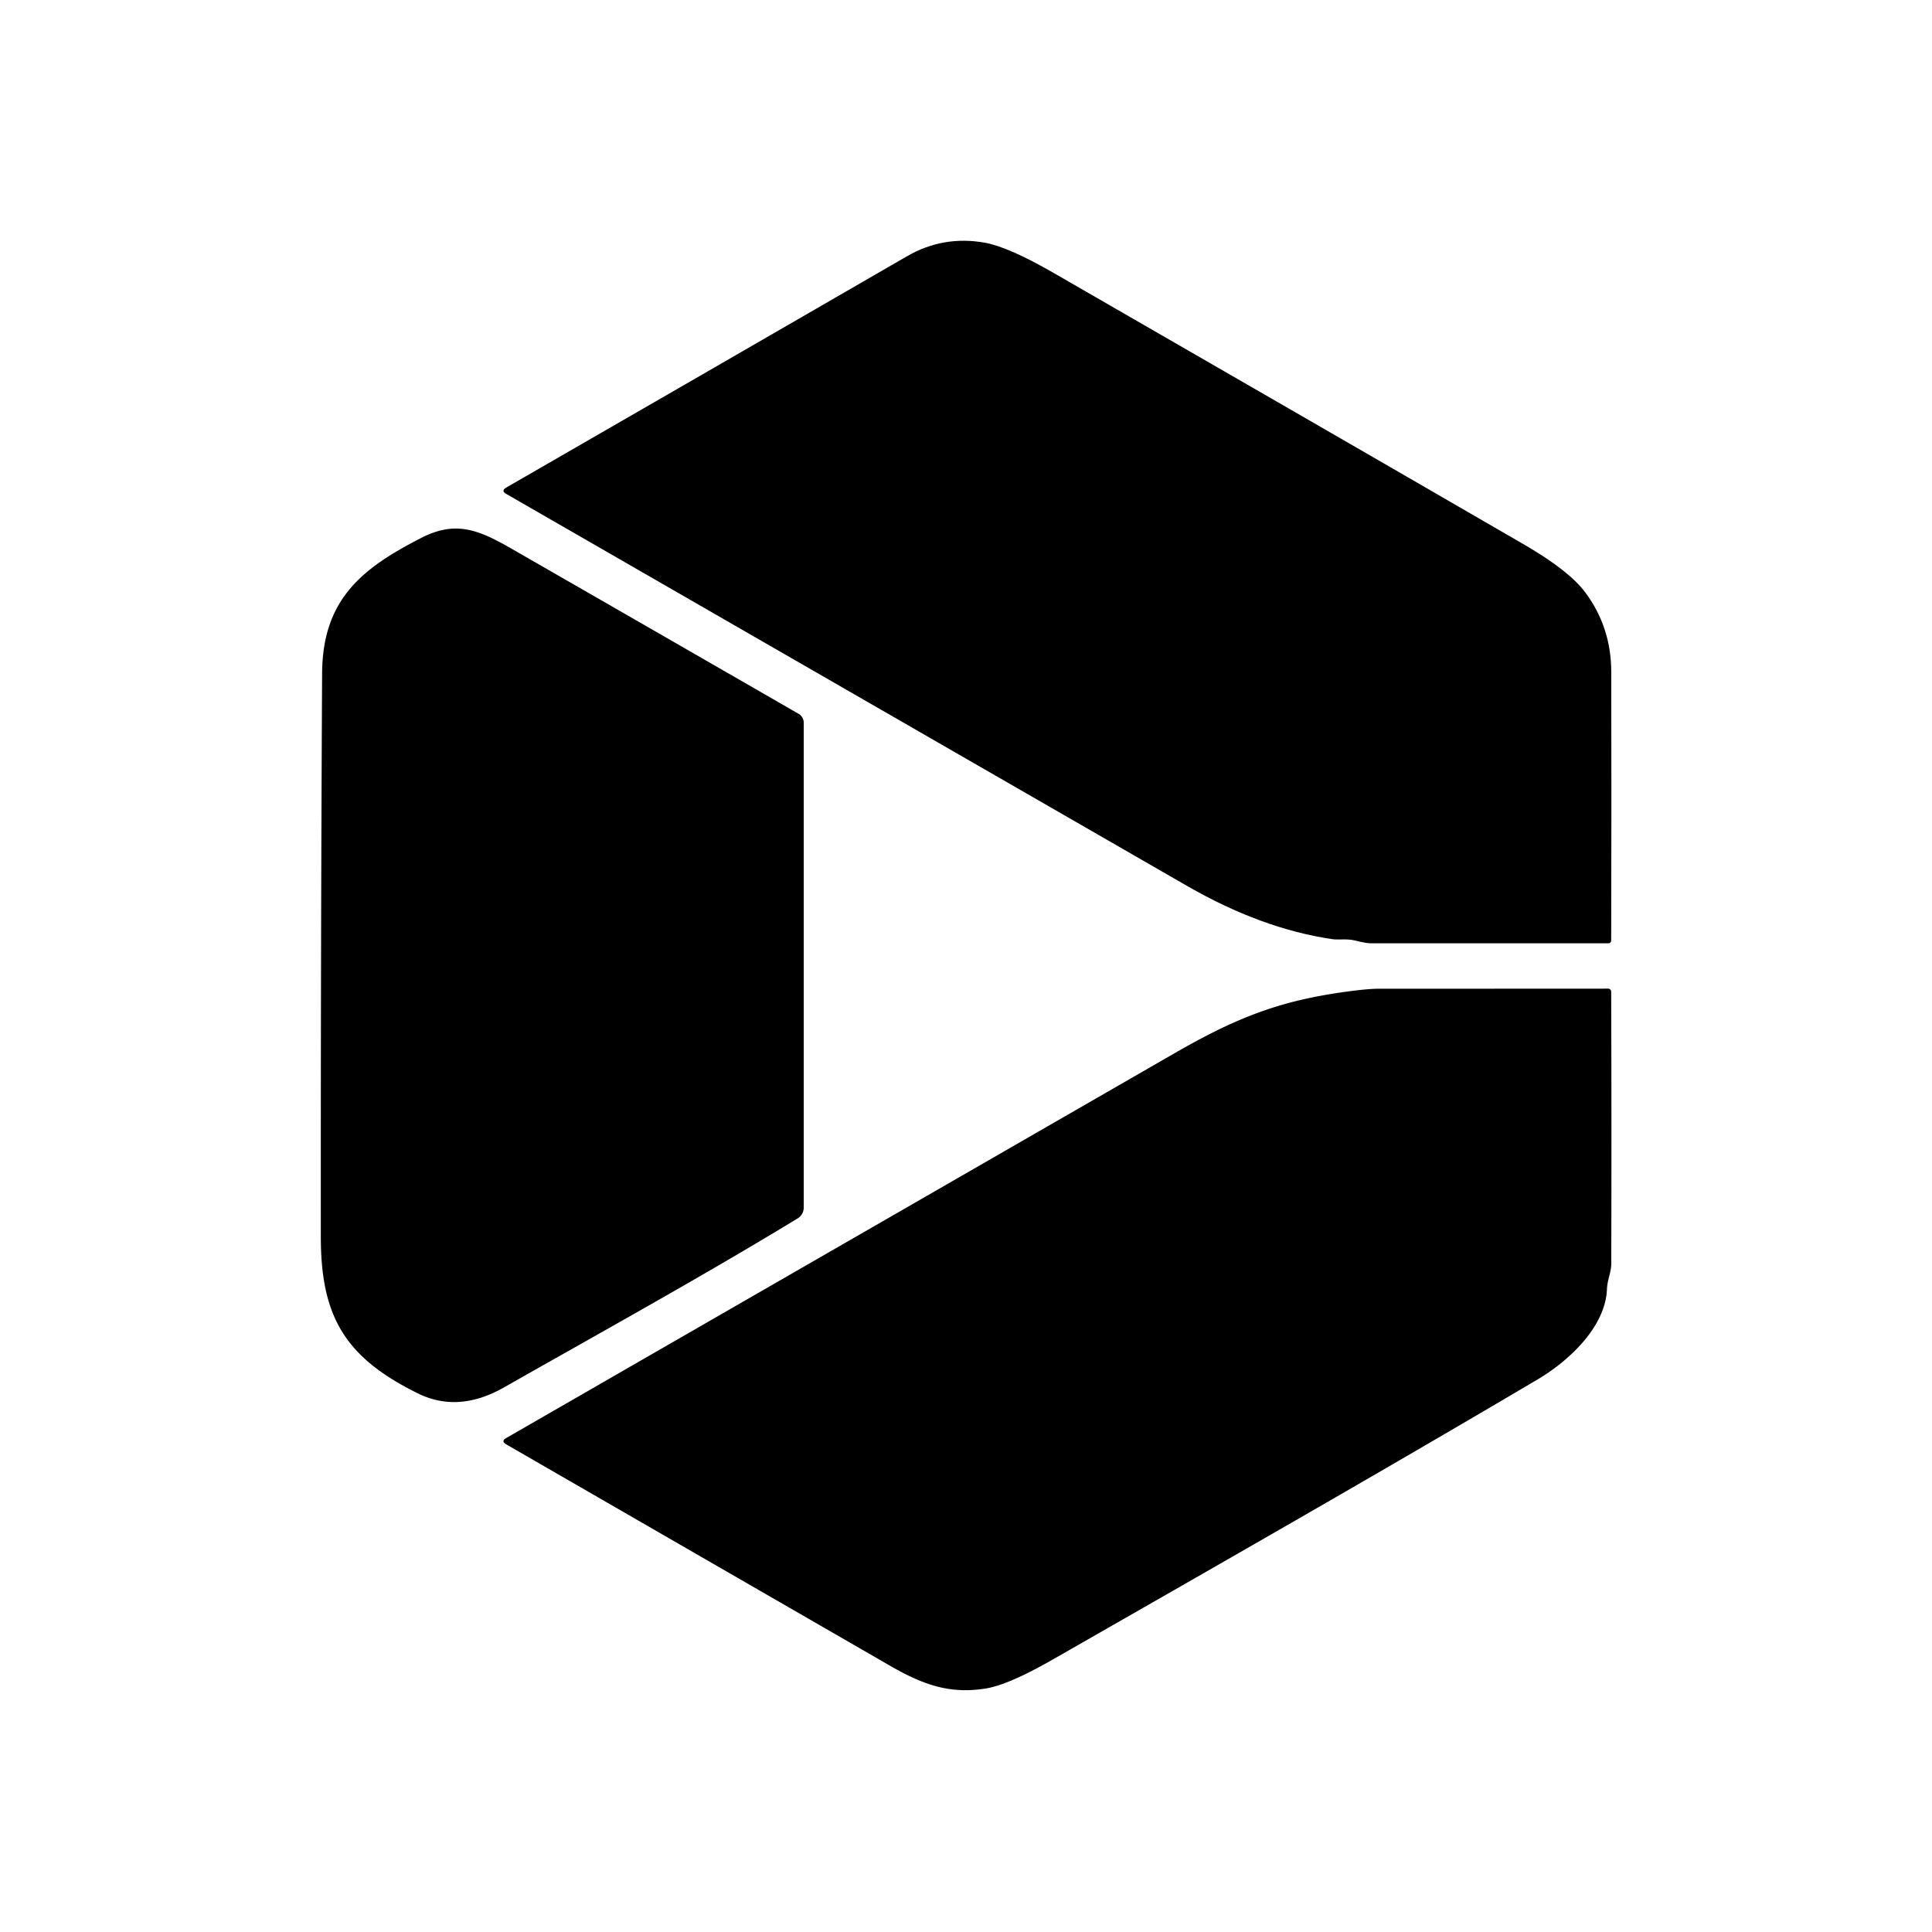
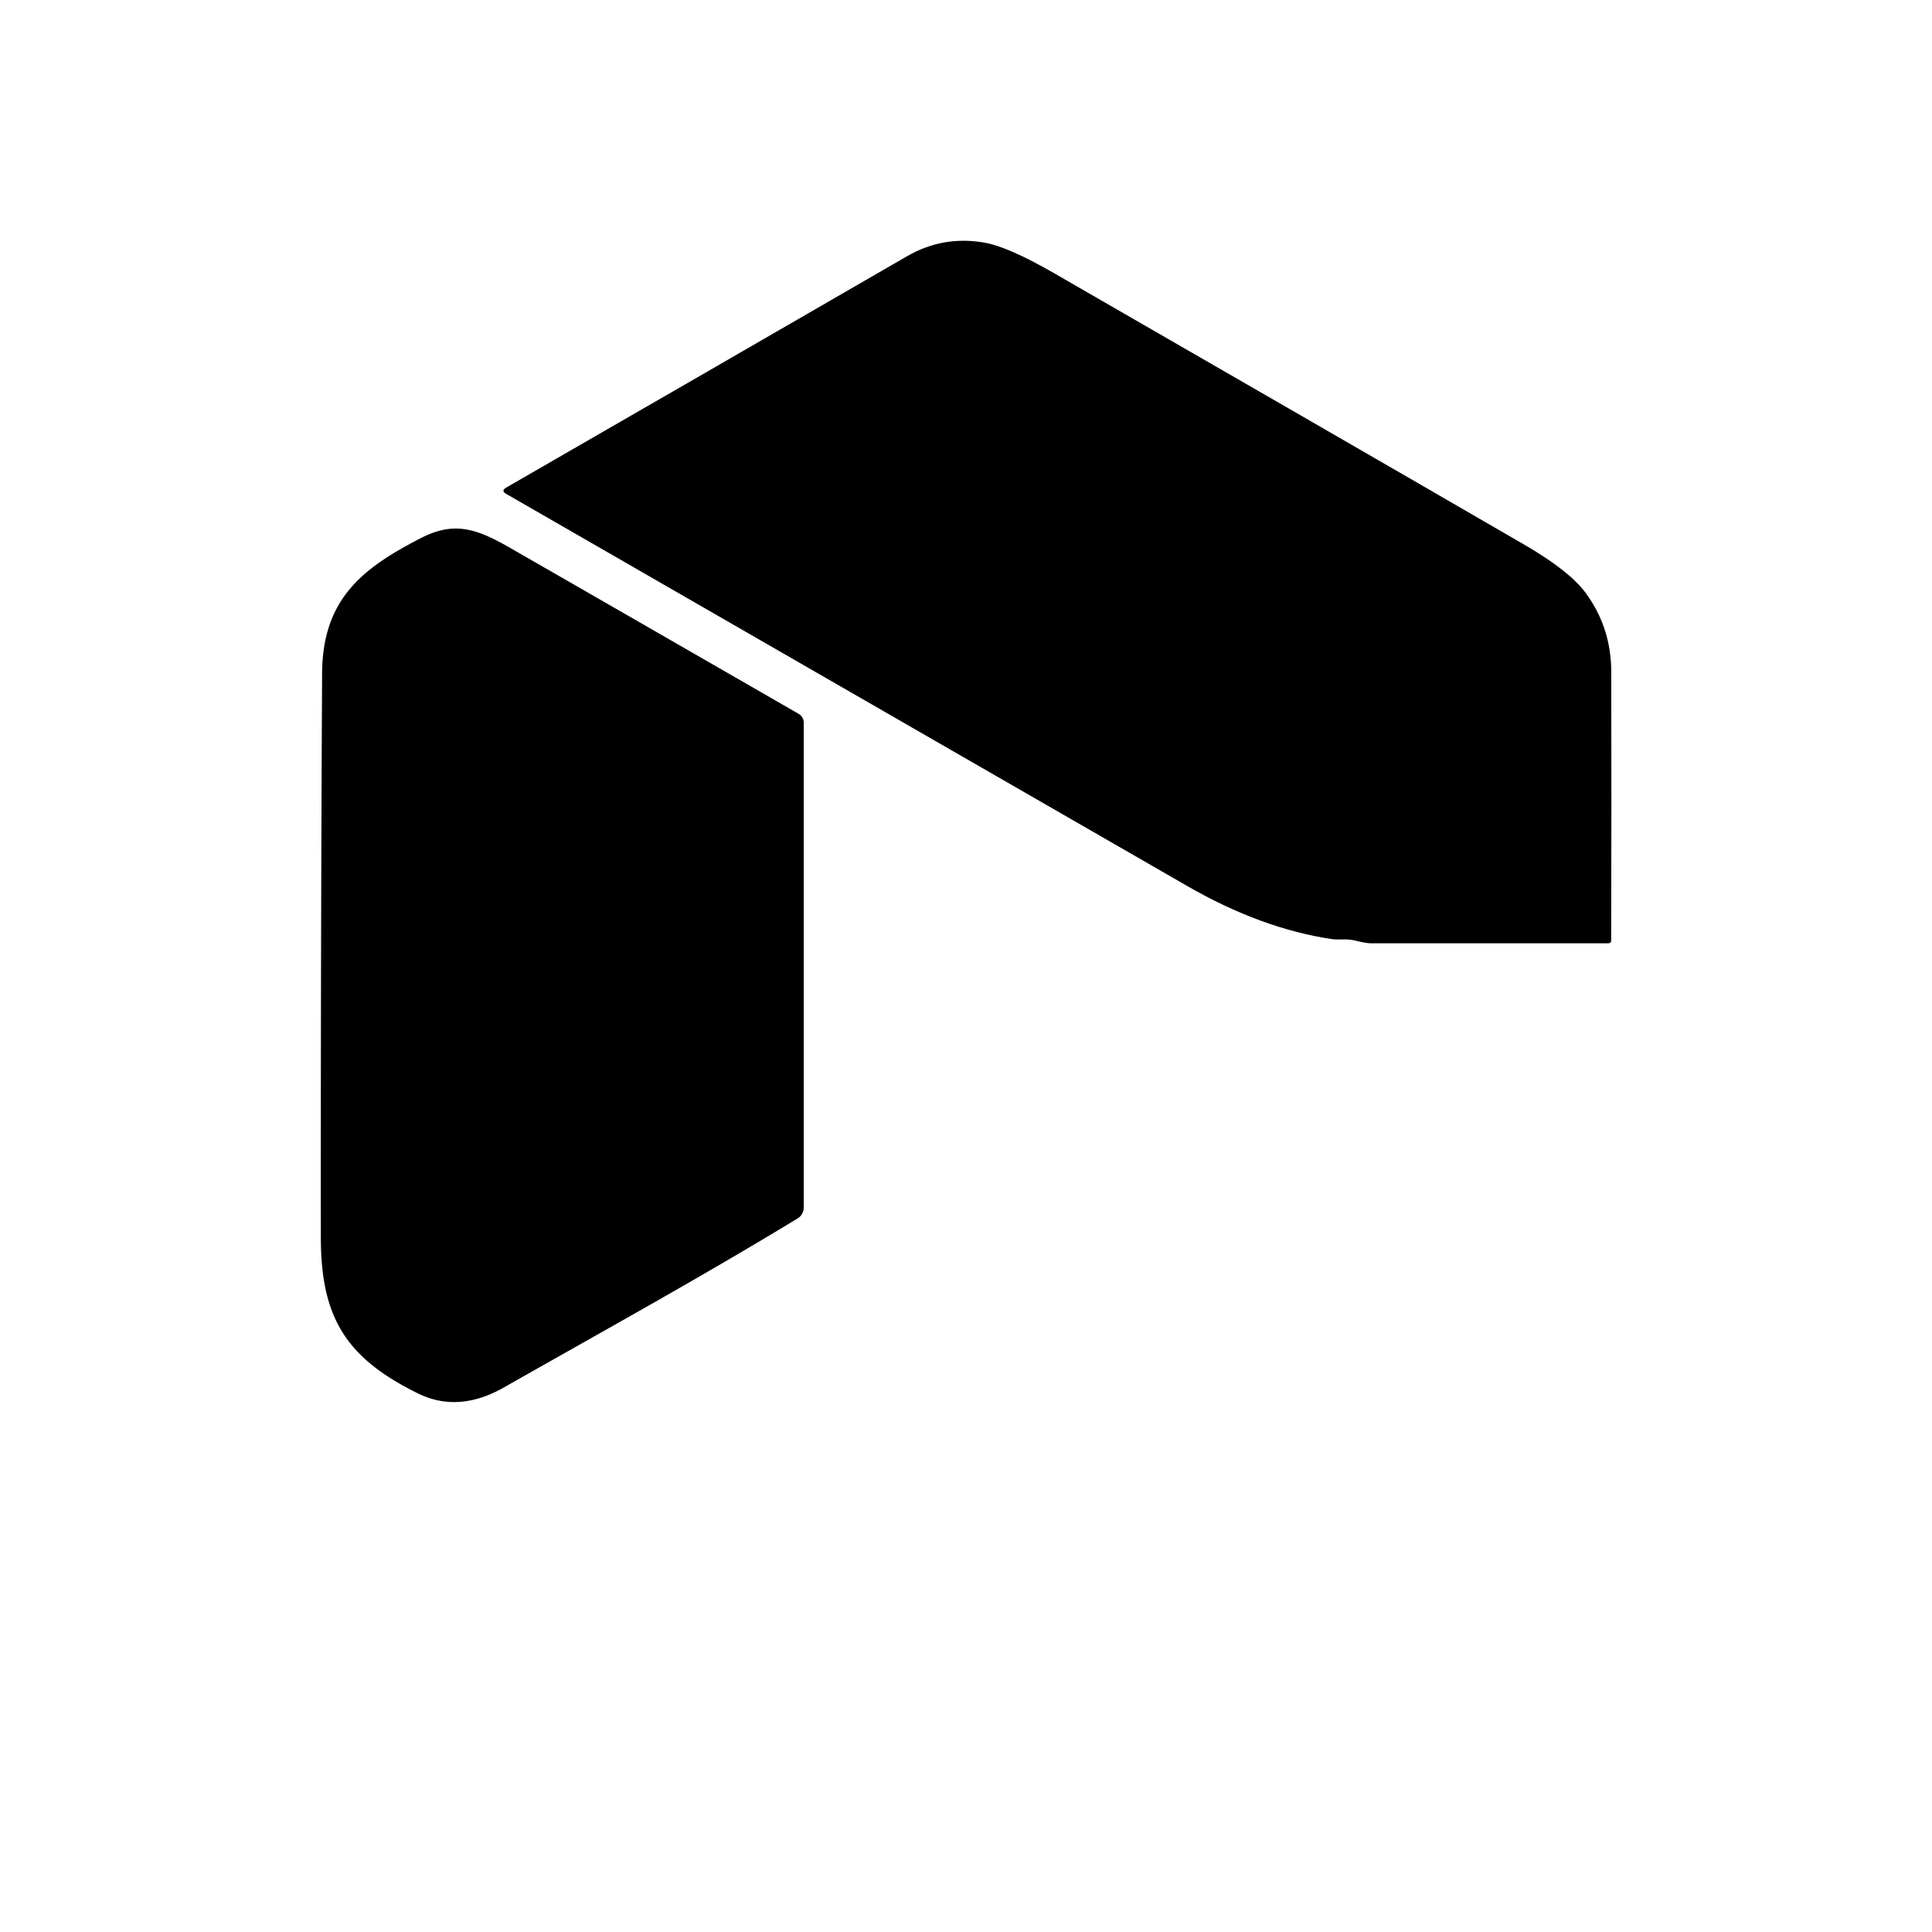
<svg xmlns="http://www.w3.org/2000/svg" viewBox="0.00 0.00 256.00 256.00" version="1.1">
  <path d="M 139.62 36.17   C 160.43 48.17 181.24 60.15 202.01 72.19   Q 207.91 75.62 210.05 78.49   Q 213.48 83.08 213.50 89.00   Q 213.54 106.87 213.49 124.60   Q 213.49 124.99 213.09 124.99   Q 197.30 125.00 181.59 124.99   Q 180.97 124.98 179.47 124.61   C 178.51 124.36 177.38 124.57 176.50 124.44   Q 167.11 123.04 157.33 117.41   Q 112.04 91.34 67.07 65.44   Q 66.35 65.03 67.07 64.61   Q 93.66 49.29 120.21 33.94   Q 125.00 31.18 130.50 32.16   Q 133.65 32.73 139.62 36.17   Z" fill="#000000" />
  <path d="M 105.70 161.44   C 92.97 169.19 79.77 176.46 66.80 183.83   Q 60.74 187.28 55.37 184.63   C 45.76 179.89 42.52 174.52 42.51 163.92   Q 42.49 126.59 42.68 89.25   C 42.73 79.39 47.99 75.29 55.81 71.28   C 60.30 68.98 63.29 70.12 67.74 72.68   Q 86.77 83.61 105.81 94.58   A 1.37 1.36 -75.4 0 1 106.50 95.77   L 106.50 160.01   A 1.68 1.67 74.3 0 1 105.70 161.44   Z" fill="#000000" />
-   <path d="M 203.71 182.80   C 182.44 195.37 160.92 207.64 139.47 219.91   Q 133.65 223.24 130.64 223.73   C 125.87 224.51 122.30 223.25 117.83 220.66   Q 92.46 206.03 67.07 191.38   Q 66.35 190.96 67.07 190.55   Q 111.21 165.14 155.63 139.56   C 164.39 134.51 170.20 132.44 179.25 131.29   Q 181.48 131.01 182.76 131.01   Q 198.00 131.01 213.09 131.00   A 0.40 0.40 0.0 0 1 213.49 131.40   Q 213.55 149.49 213.50 167.49   C 213.49 168.59 212.98 169.59 212.93 170.81   C 212.75 175.77 207.94 180.31 203.71 182.80   Z" fill="#000000" />
</svg>